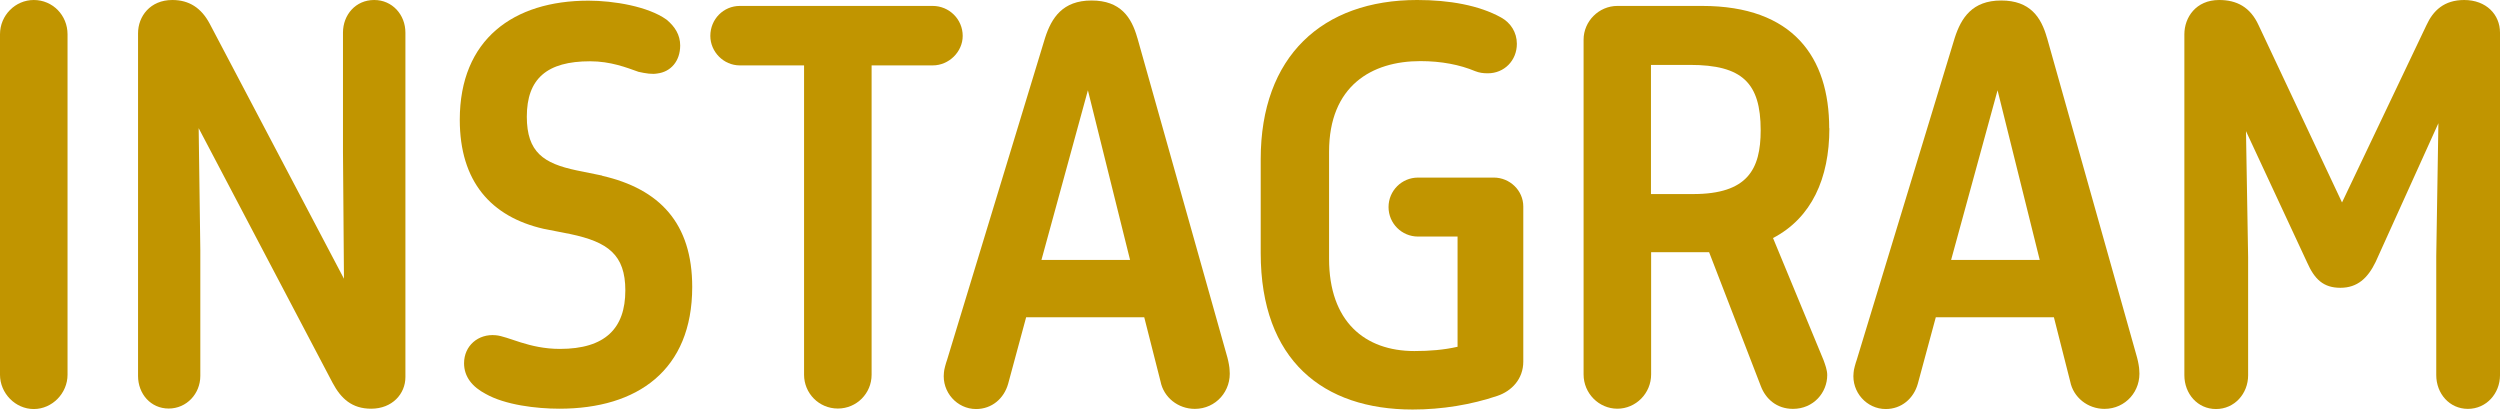
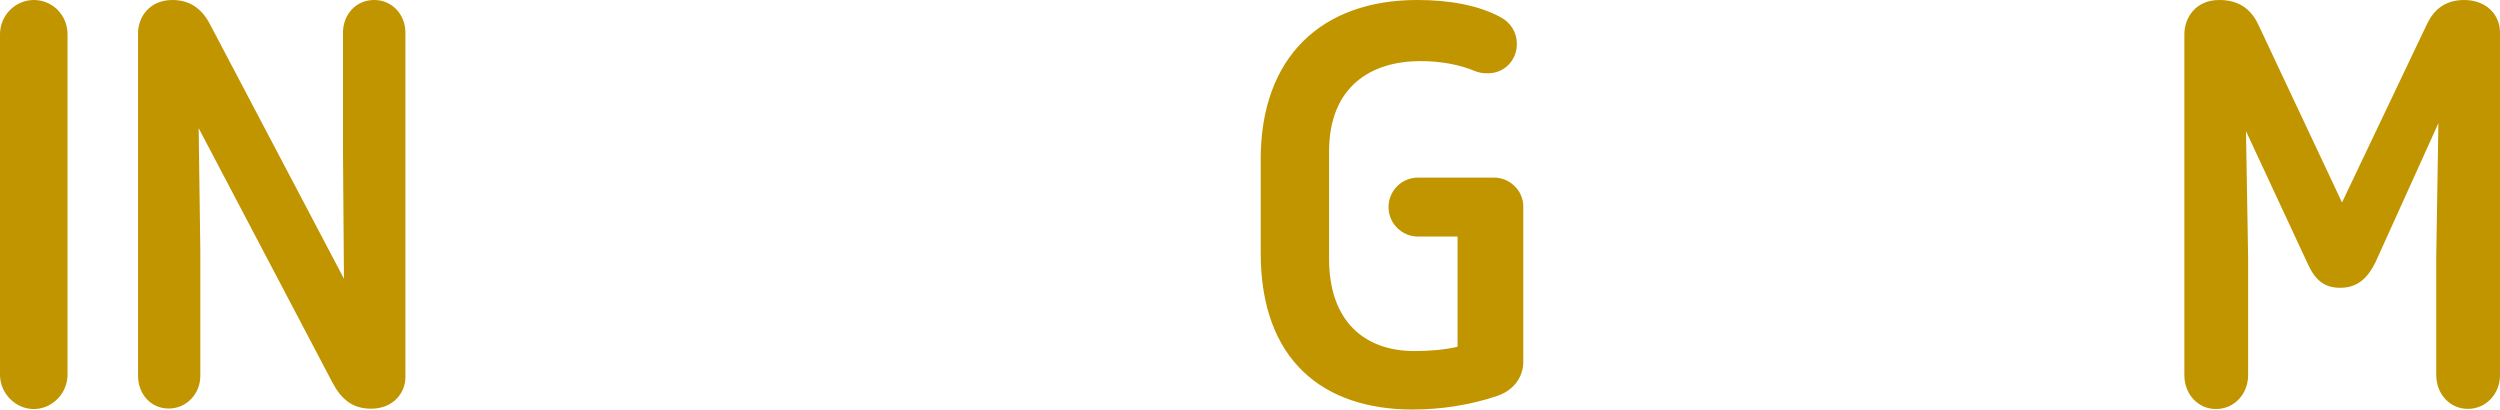
<svg xmlns="http://www.w3.org/2000/svg" id="_レイヤー_2" data-name="レイヤー 2" viewBox="0 0 151.76 24.86">
  <defs>
    <style>
      .cls-1 {
        fill: #c19500;
      }
    </style>
  </defs>
  <g id="_レイヤー_1-2" data-name="レイヤー 1">
    <g>
      <path class="cls-1" d="M2.05,0C.93,0,0,.93,0,2.08v20.67c0,1.12.93,2.08,2.05,2.08s2.05-.96,2.05-2.08V2.08c0-1.15-.9-2.08-2.05-2.08Z" />
      <path class="cls-1" d="M22.71,0c-1.12,0-1.89.9-1.89,1.98v7.23l.06,7.71L12.73,1.44c-.51-.96-1.25-1.44-2.27-1.44-1.34,0-2.08.99-2.08,2.02v20.8c0,1.09.77,1.98,1.86,1.98s1.92-.9,1.92-1.98v-7.65l-.1-7.39,8.13,15.46c.51.96,1.18,1.57,2.34,1.57,1.28,0,2.08-.9,2.08-1.92V1.98c0-1.09-.8-1.98-1.89-1.98Z" />
-       <path class="cls-1" d="M36.56,10.66l-1.57-.32c-1.98-.42-3.01-1.09-3.01-3.26,0-2.3,1.22-3.36,3.84-3.36,1.25,0,2.21.38,2.94.64.45.1.83.16,1.15.1.8-.1,1.38-.74,1.38-1.7,0-.64-.32-1.15-.83-1.57-1.12-.8-3.2-1.15-4.74-1.15-4.54,0-7.81,2.34-7.81,7.23,0,3.74,1.89,5.89,5.09,6.62l1.63.32c2.27.48,3.33,1.25,3.33,3.42,0,2.3-1.22,3.55-3.97,3.55-1.89,0-3.14-.77-3.9-.83-1.06-.1-1.92.64-1.92,1.7,0,.83.51,1.44,1.31,1.86,1.18.67,3.07.9,4.48.9,4.74,0,8.06-2.34,8.06-7.39,0-3.87-1.98-5.95-5.47-6.75Z" />
-       <path class="cls-1" d="M58.44,2.18c0-1.02-.83-1.82-1.82-1.82h-11.71c-.99,0-1.79.8-1.79,1.82,0,.96.8,1.79,1.79,1.79h3.9v18.78c0,1.12.9,2.05,2.05,2.05s2.05-.93,2.05-2.05V3.97h3.71c.99,0,1.82-.83,1.82-1.79Z" />
-       <path class="cls-1" d="M69.04,2.3c-.35-1.25-1.02-2.27-2.78-2.27s-2.43,1.06-2.82,2.27l-5.95,19.55c-.06.16-.19.61-.19.77-.13,1.18.8,2.21,1.95,2.21.96,0,1.7-.64,1.95-1.54l1.09-4.03h7.17l.99,3.9c.19.96,1.06,1.66,2.08,1.66,1.28,0,2.24-1.09,2.11-2.37,0-.13-.06-.48-.13-.74l-5.47-19.42ZM63.22,15.78l2.82-10.3,2.56,10.3h-5.38Z" />
      <path class="cls-1" d="M90.66,10.78h-4.58c-.99,0-1.79.8-1.79,1.79s.8,1.79,1.79,1.79h2.4v6.69c-.83.19-1.7.26-2.62.26-3.01,0-5.18-1.79-5.18-5.6v-6.5c0-4,2.59-5.5,5.54-5.5,1.28,0,2.4.22,3.33.61.26.1.48.13.77.13.99,0,1.76-.77,1.76-1.79,0-.7-.38-1.28-.96-1.6-1.34-.74-3.14-1.06-5.09-1.06-5.76,0-9.5,3.42-9.5,9.66v5.7c0,6.53,3.81,9.5,9.22,9.5,1.79,0,3.55-.29,5.15-.83.86-.29,1.57-1.02,1.57-2.08v-9.41c0-.99-.83-1.76-1.79-1.76Z" />
-       <path class="cls-1" d="M111.04,7.78c0-4.29-2.18-7.42-7.71-7.42h-5.15c-1.12,0-2.05.93-2.05,2.05v20.32c0,1.15.93,2.08,2.05,2.08s2.05-.93,2.05-2.08v-7.42h3.52l3.14,8.13c.29.77.96,1.38,1.95,1.38,1.25,0,2.08-.99,2.08-2.05,0-.32-.13-.64-.22-.9l-3.07-7.42c2.34-1.22,3.42-3.62,3.42-6.66ZM102.78,11.78h-2.56V3.94h2.37c3.17,0,4.29,1.09,4.29,3.97,0,2.37-.8,3.87-4.1,3.87Z" />
-       <path class="cls-1" d="M124.26,2.3c-.35-1.25-1.02-2.27-2.78-2.27s-2.43,1.06-2.82,2.27l-5.95,19.55c-.06.16-.19.61-.19.77-.13,1.18.8,2.21,1.95,2.21.96,0,1.7-.64,1.95-1.54l1.09-4.03h7.17l.99,3.9c.19.96,1.06,1.66,2.08,1.66,1.28,0,2.24-1.09,2.11-2.37,0-.13-.06-.48-.13-.74l-5.47-19.42ZM118.44,15.78l2.82-10.3,2.56,10.3h-5.38Z" />
      <path class="cls-1" d="M149.59,0c-1.22,0-1.89.64-2.3,1.54l-5.12,10.75-5.06-10.75c-.51-1.12-1.34-1.54-2.4-1.54-1.41,0-2.11,1.06-2.11,2.08v20.7c0,1.12.8,2.05,1.92,2.05s1.95-.93,1.95-2.05v-7.17l-.13-7.65,3.71,7.97c.45,1.02.99,1.54,2.02,1.54s1.66-.58,2.14-1.57l3.81-8.42-.13,8.06v7.23c0,1.12.8,2.05,1.92,2.05s1.95-.93,1.95-2.05V1.98c0-1.09-.83-1.98-2.18-1.98Z" />
    </g>
  </g>
</svg>